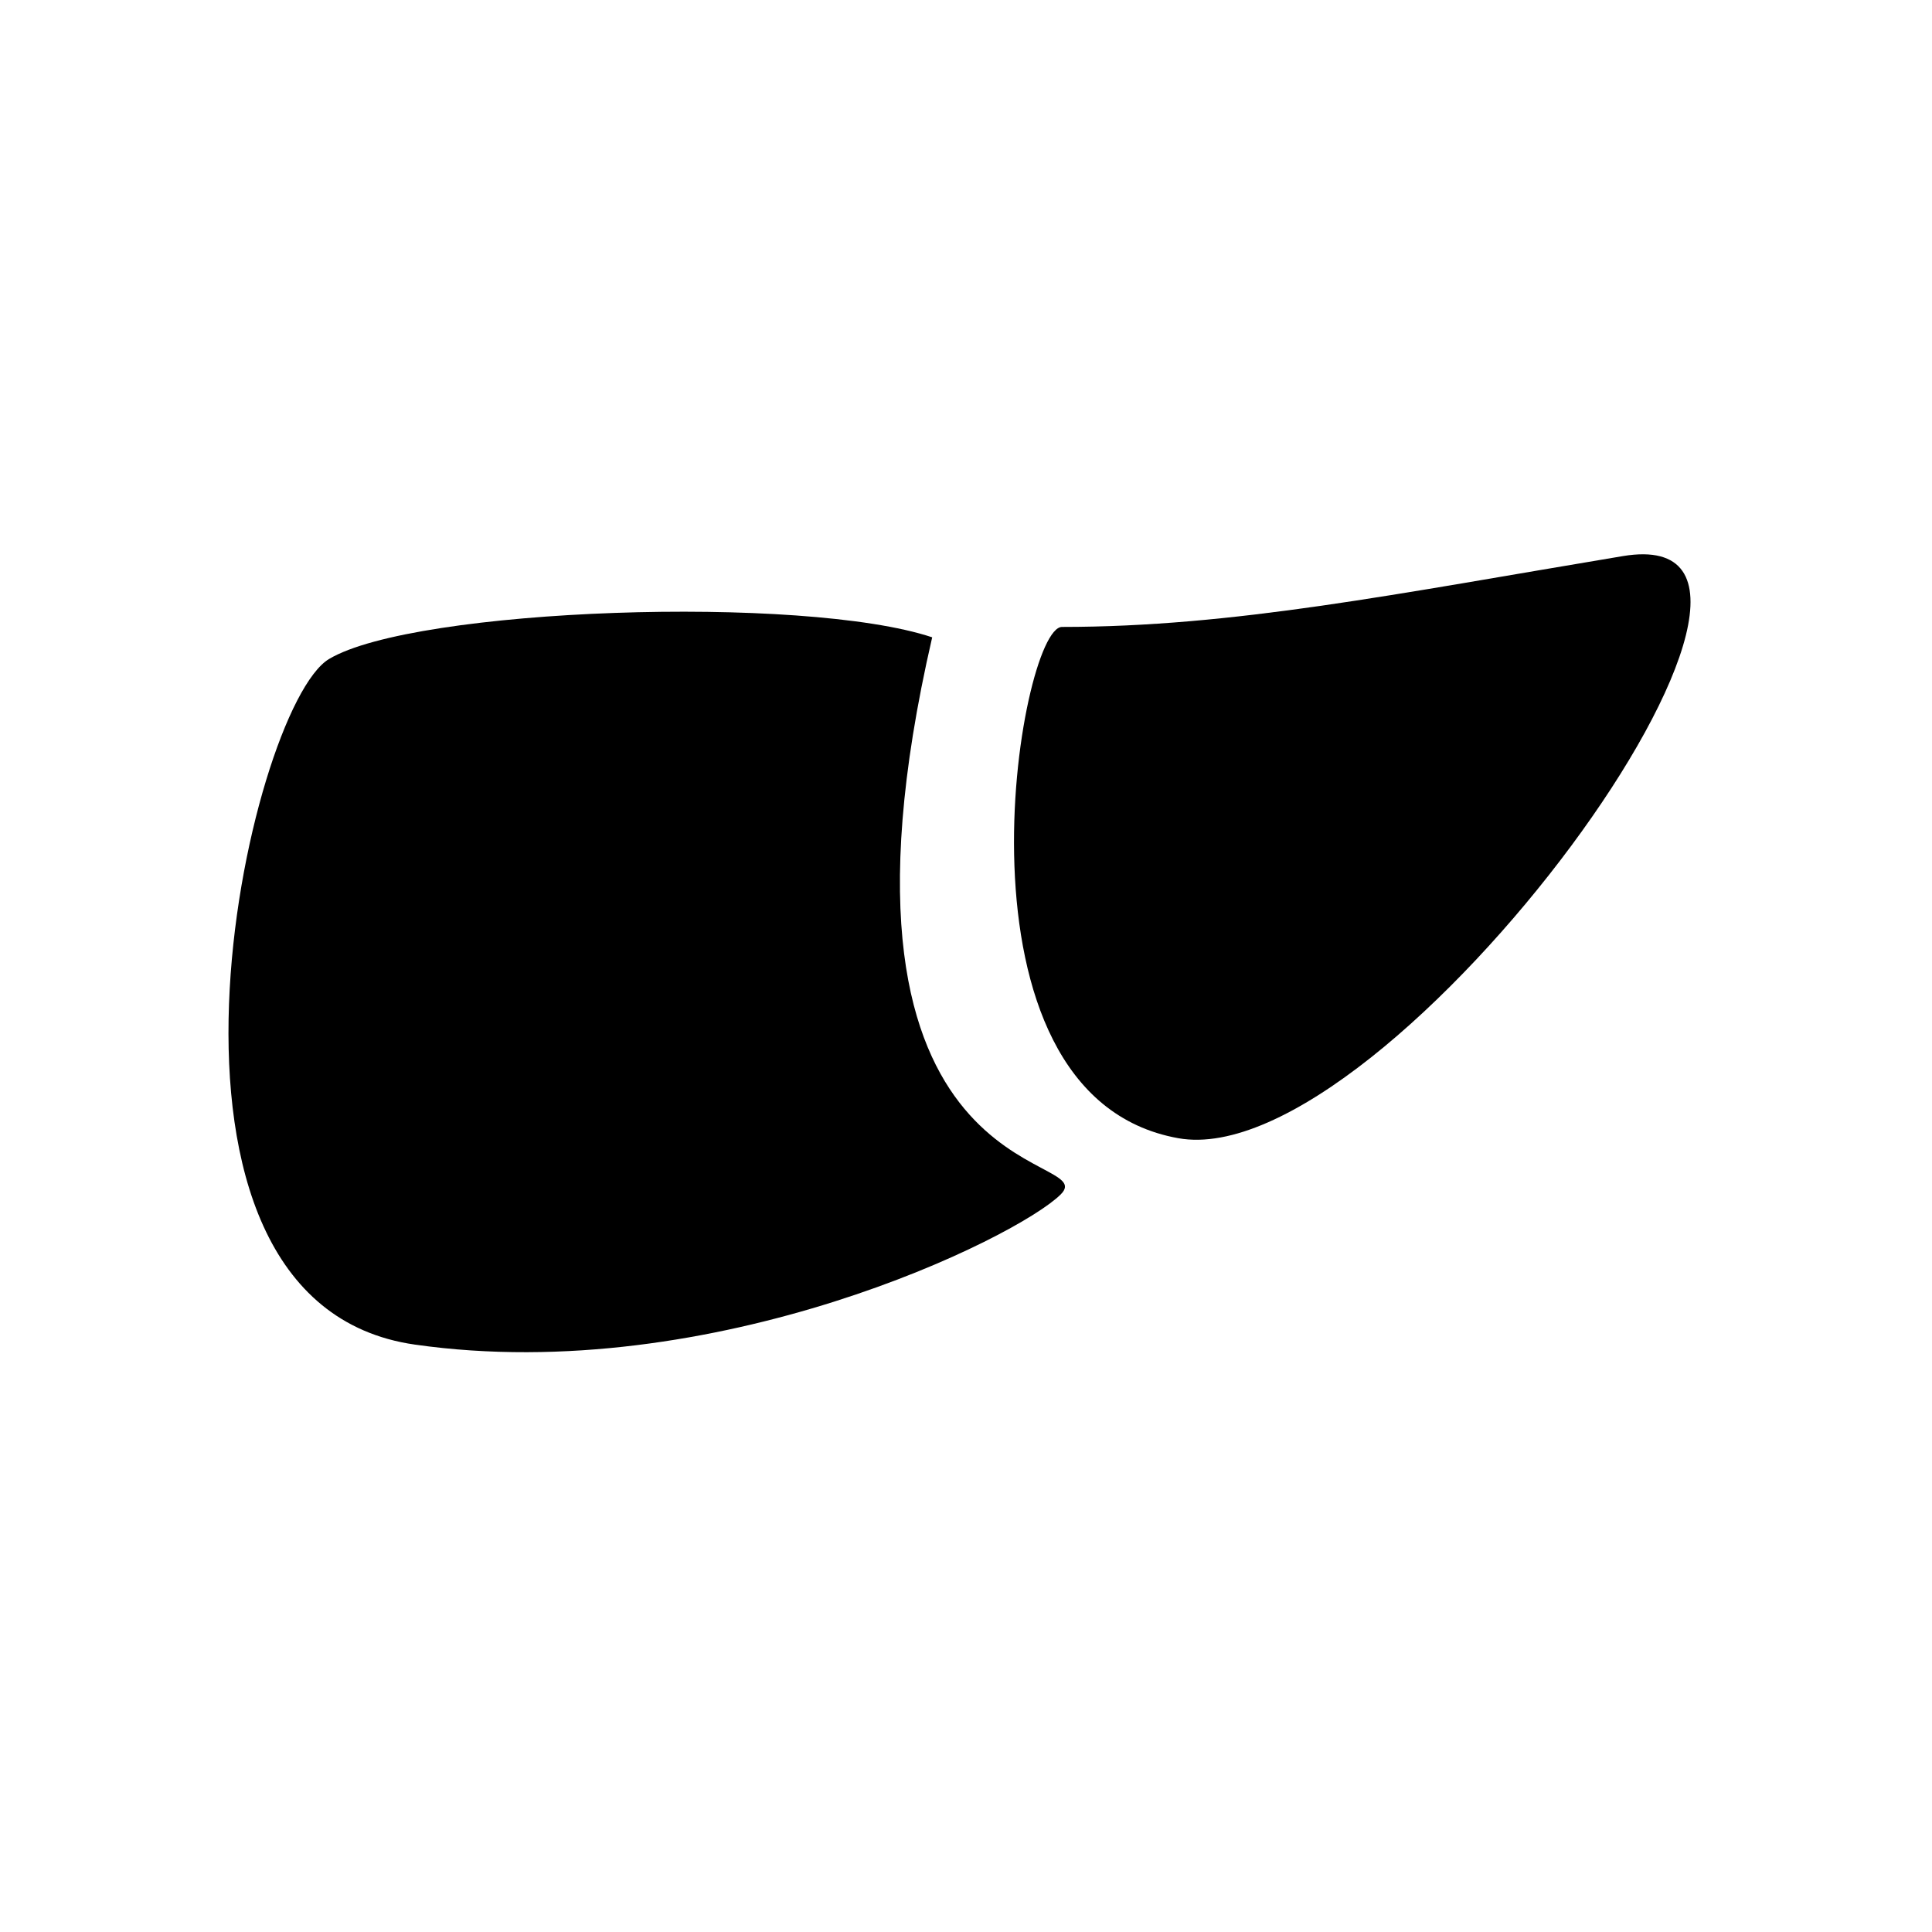
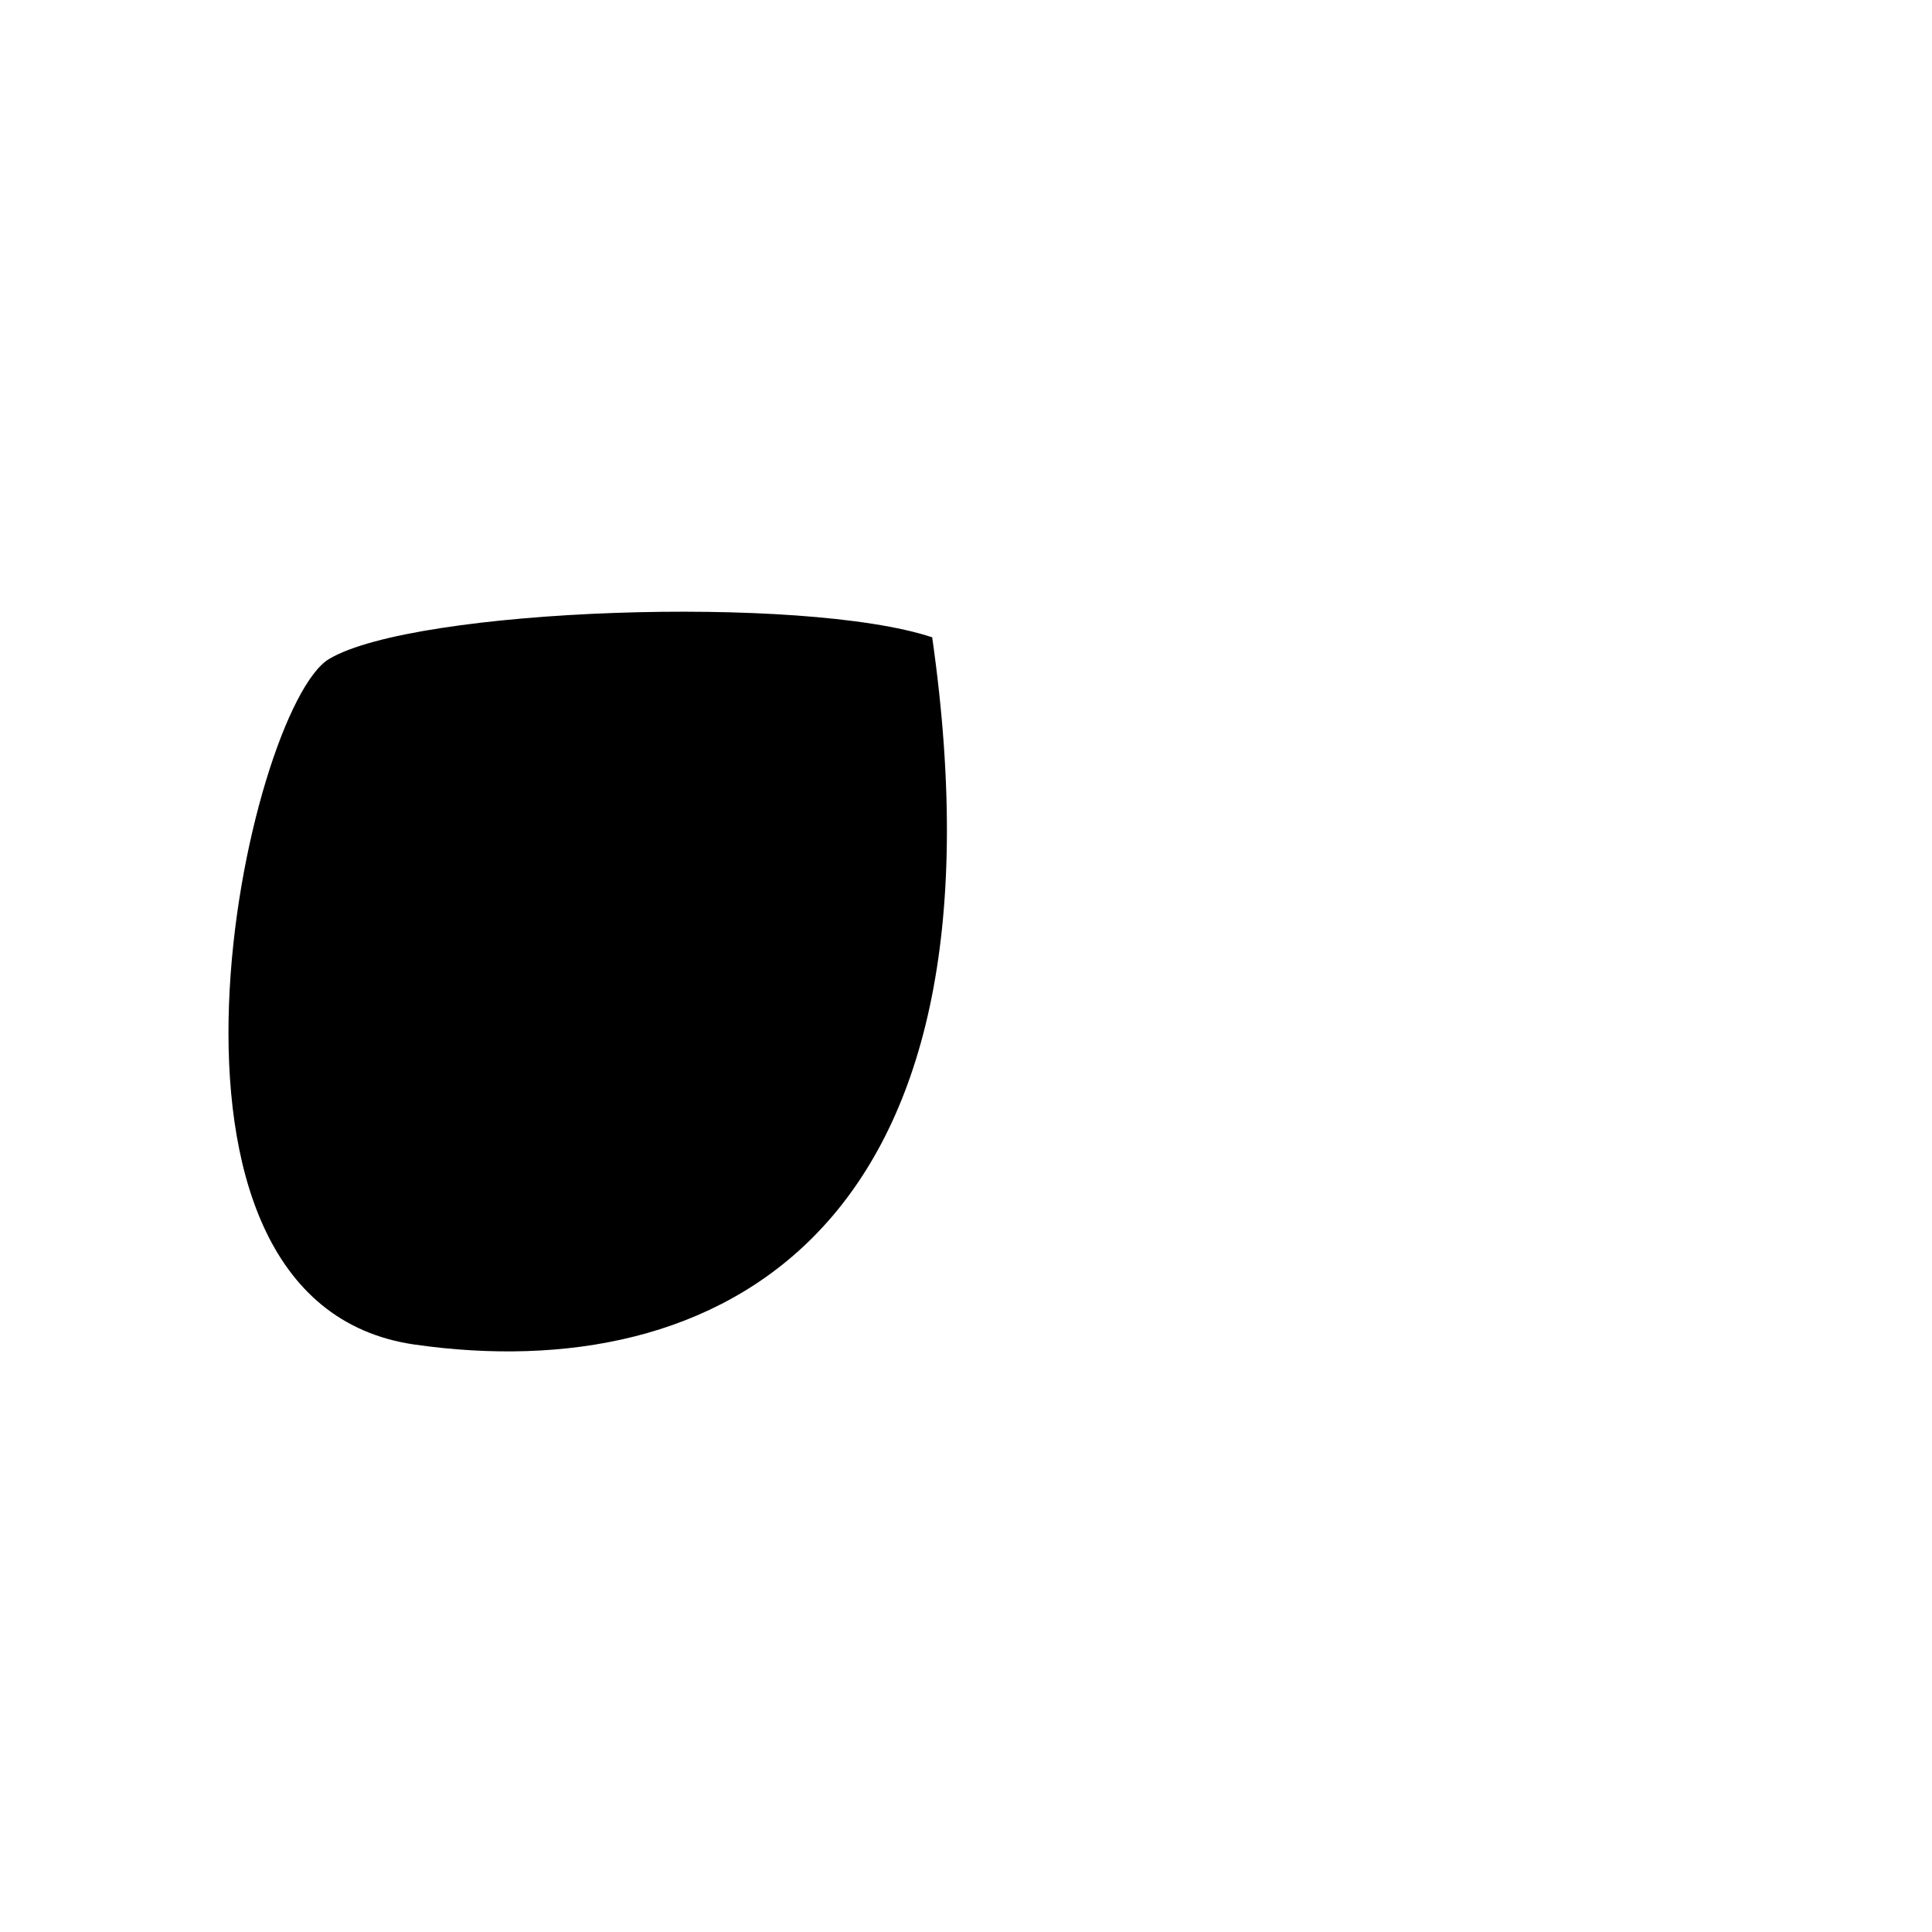
<svg xmlns="http://www.w3.org/2000/svg" width="24" height="24" viewBox="0 0 24 24" fill="none">
-   <path d="M4.088 8.186C5.153 7.551 9.983 7.385 11.58 7.917C9.983 14.837 13.709 14.305 13.177 14.837C12.644 15.37 8.879 17.235 5.153 16.703C1.427 16.171 3.079 8.789 4.088 8.186Z" fill="currentColor" />
-   <path d="M20.16 6.908C17.332 7.379 15.323 7.788 13.194 7.788C12.662 7.778 11.666 13.605 14.636 14.139C17.256 14.61 23.188 6.403 20.16 6.908Z" fill="currentColor" />
+   <path d="M4.088 8.186C5.153 7.551 9.983 7.385 11.58 7.917C12.644 15.37 8.879 17.235 5.153 16.703C1.427 16.171 3.079 8.789 4.088 8.186Z" fill="currentColor" />
</svg>